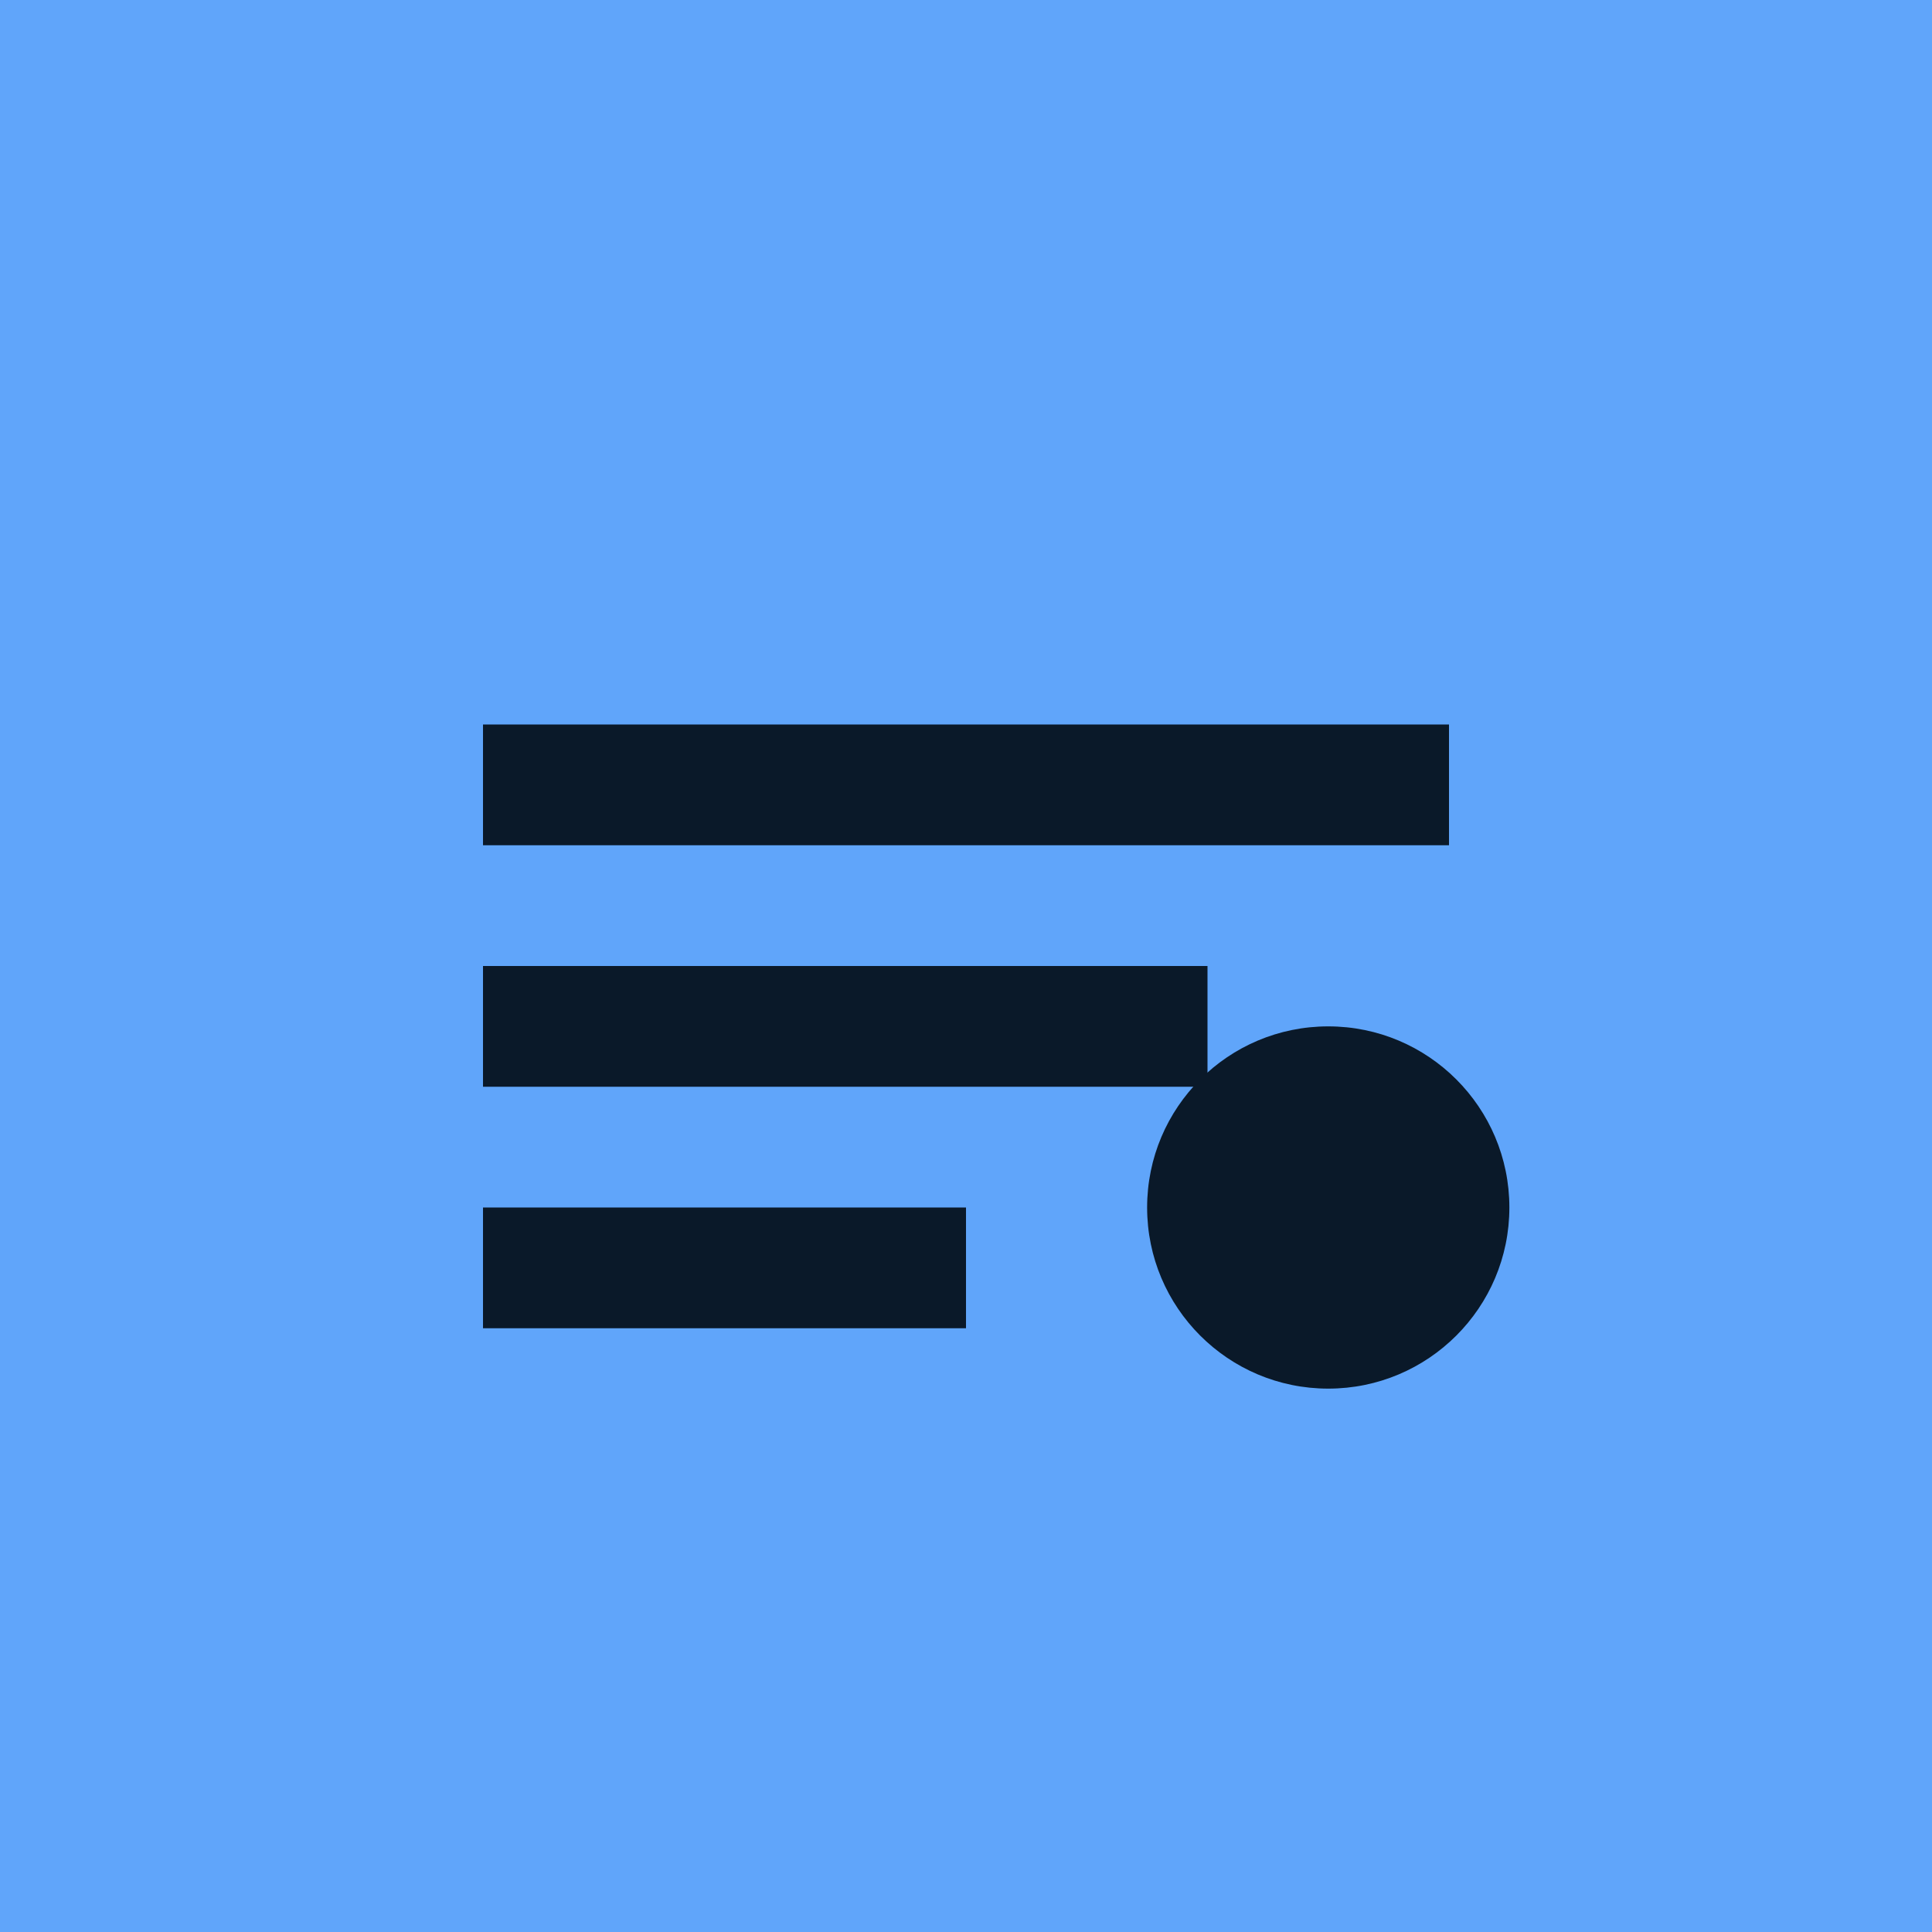
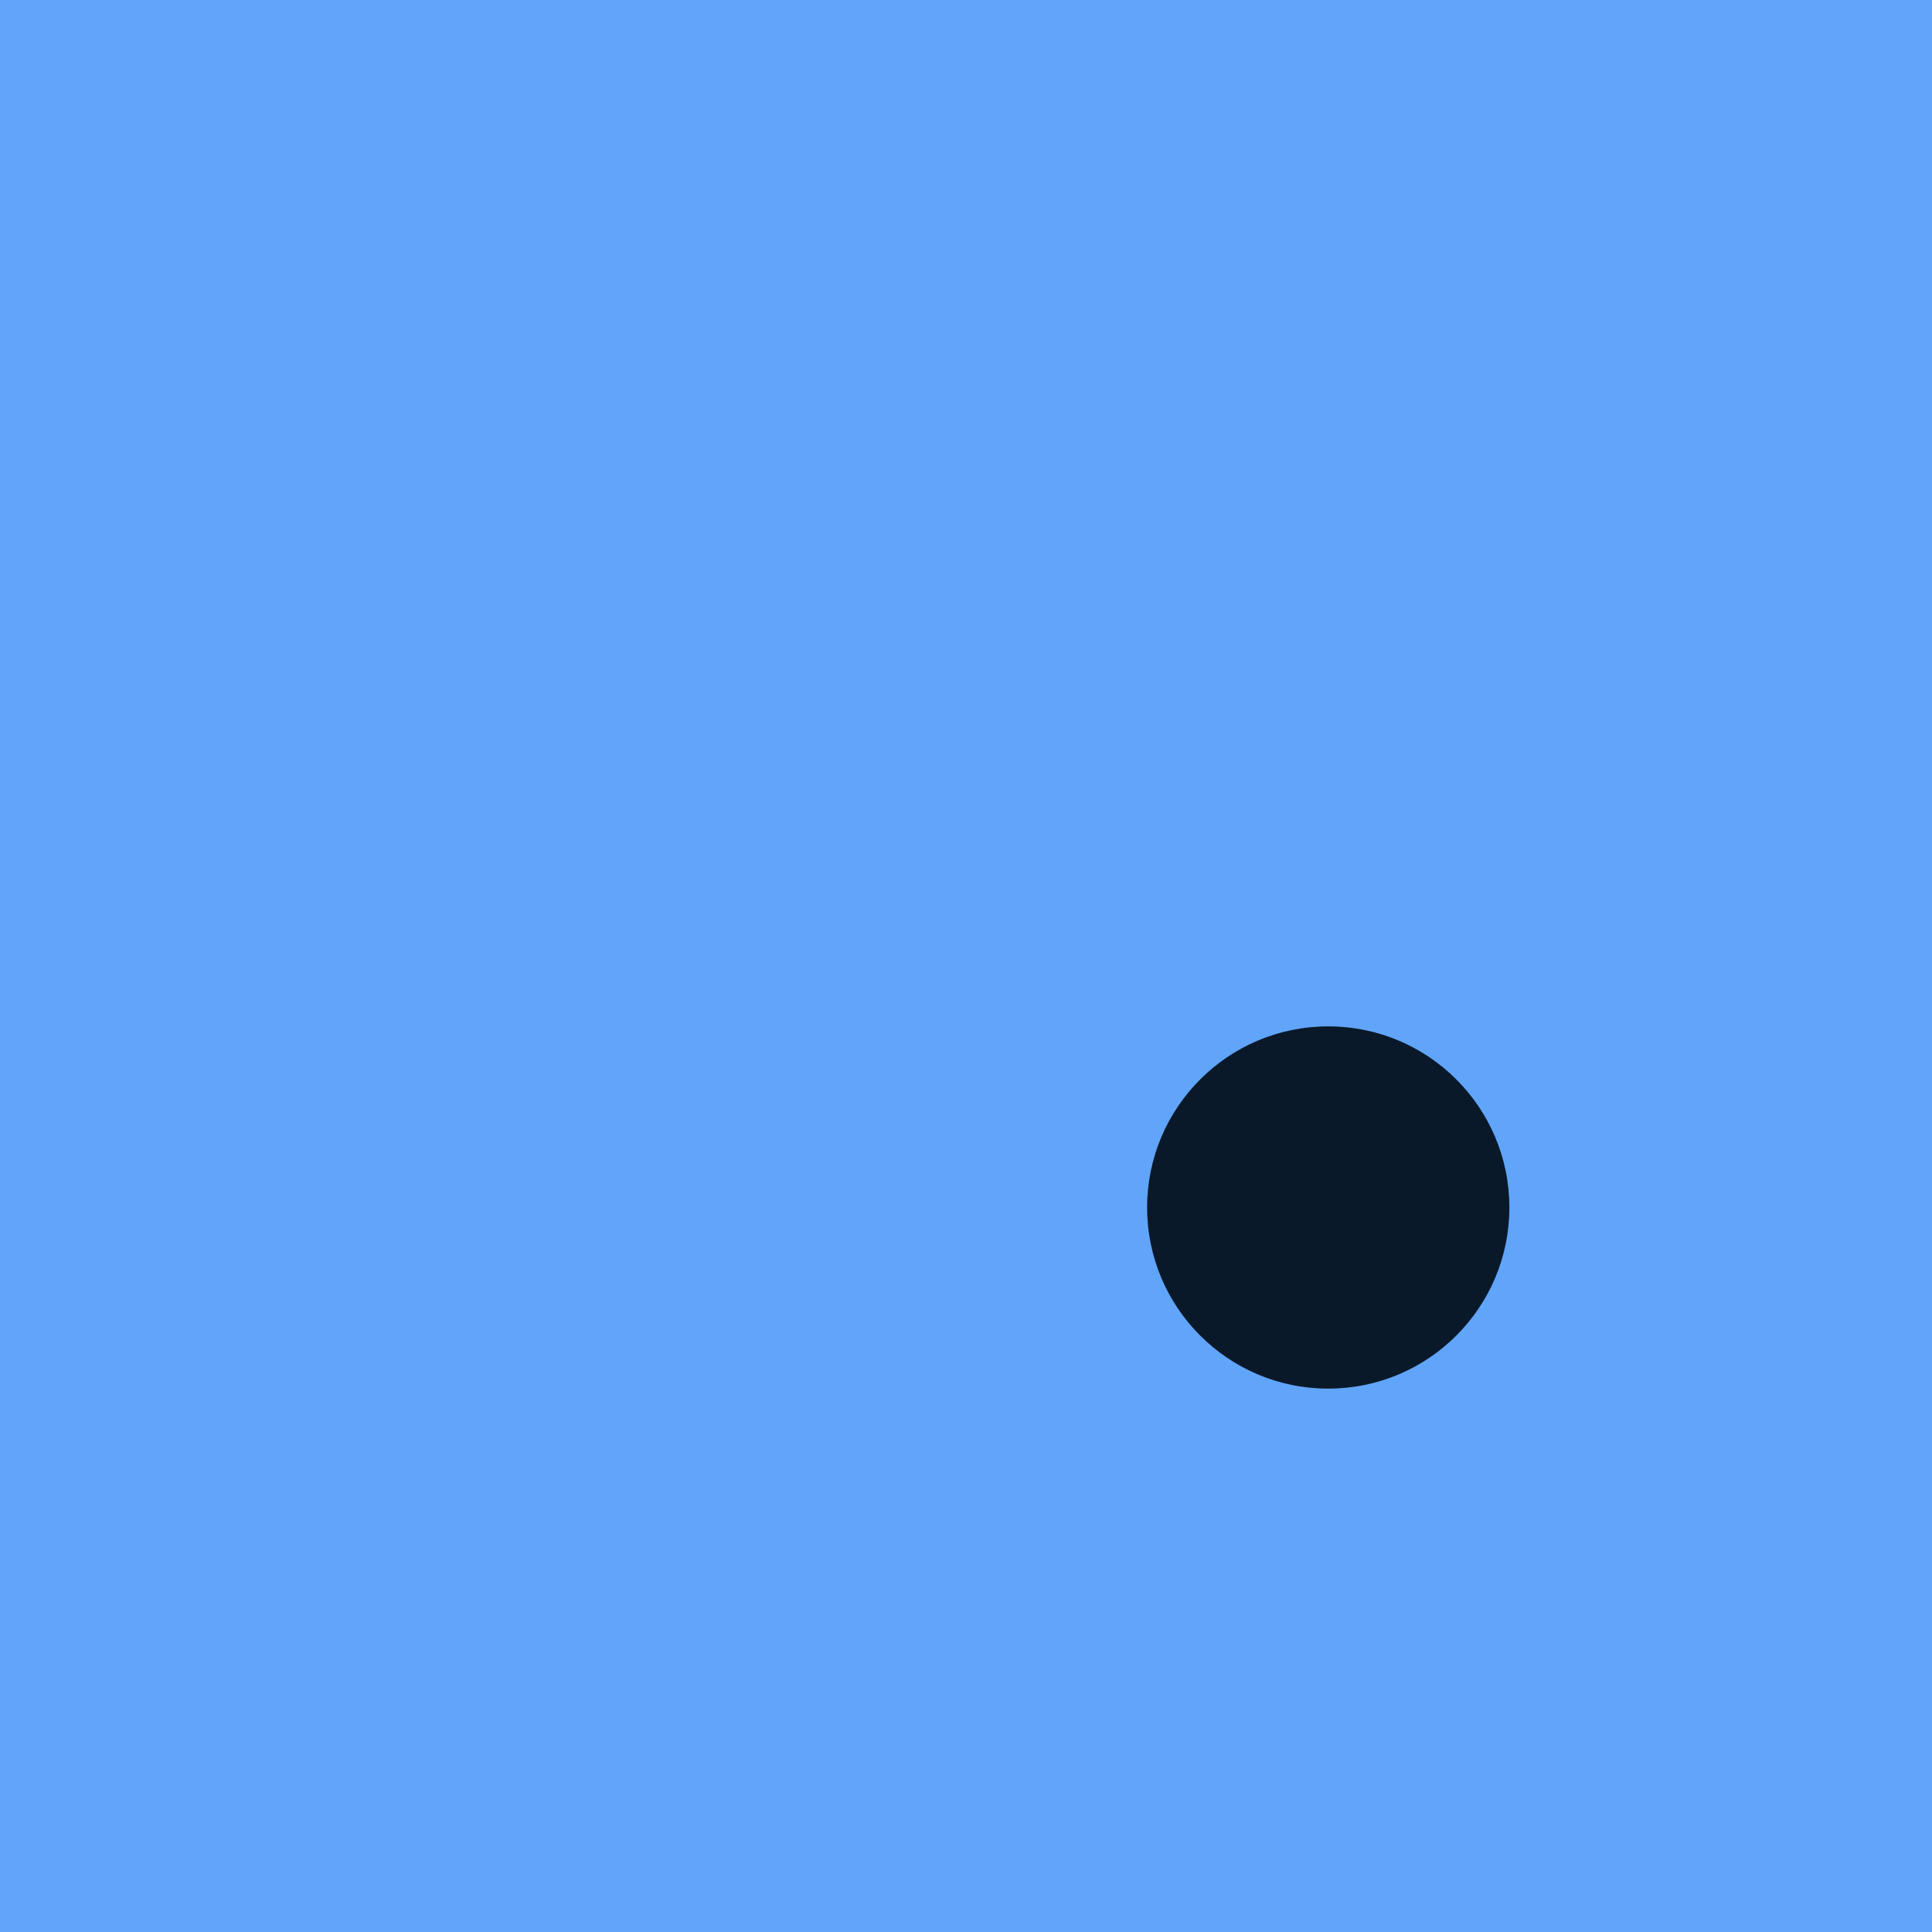
<svg xmlns="http://www.w3.org/2000/svg" viewBox="0 0 32 32" width="32" height="32">
  <rect width="32" height="32" fill="#60A5FA" />
-   <path d="M8 12h16v2H8zm0 4h12v2H8zm0 4h8v2H8z" fill="#0A1929" />
  <circle cx="22" cy="20" r="3" fill="#0A1929" />
</svg>